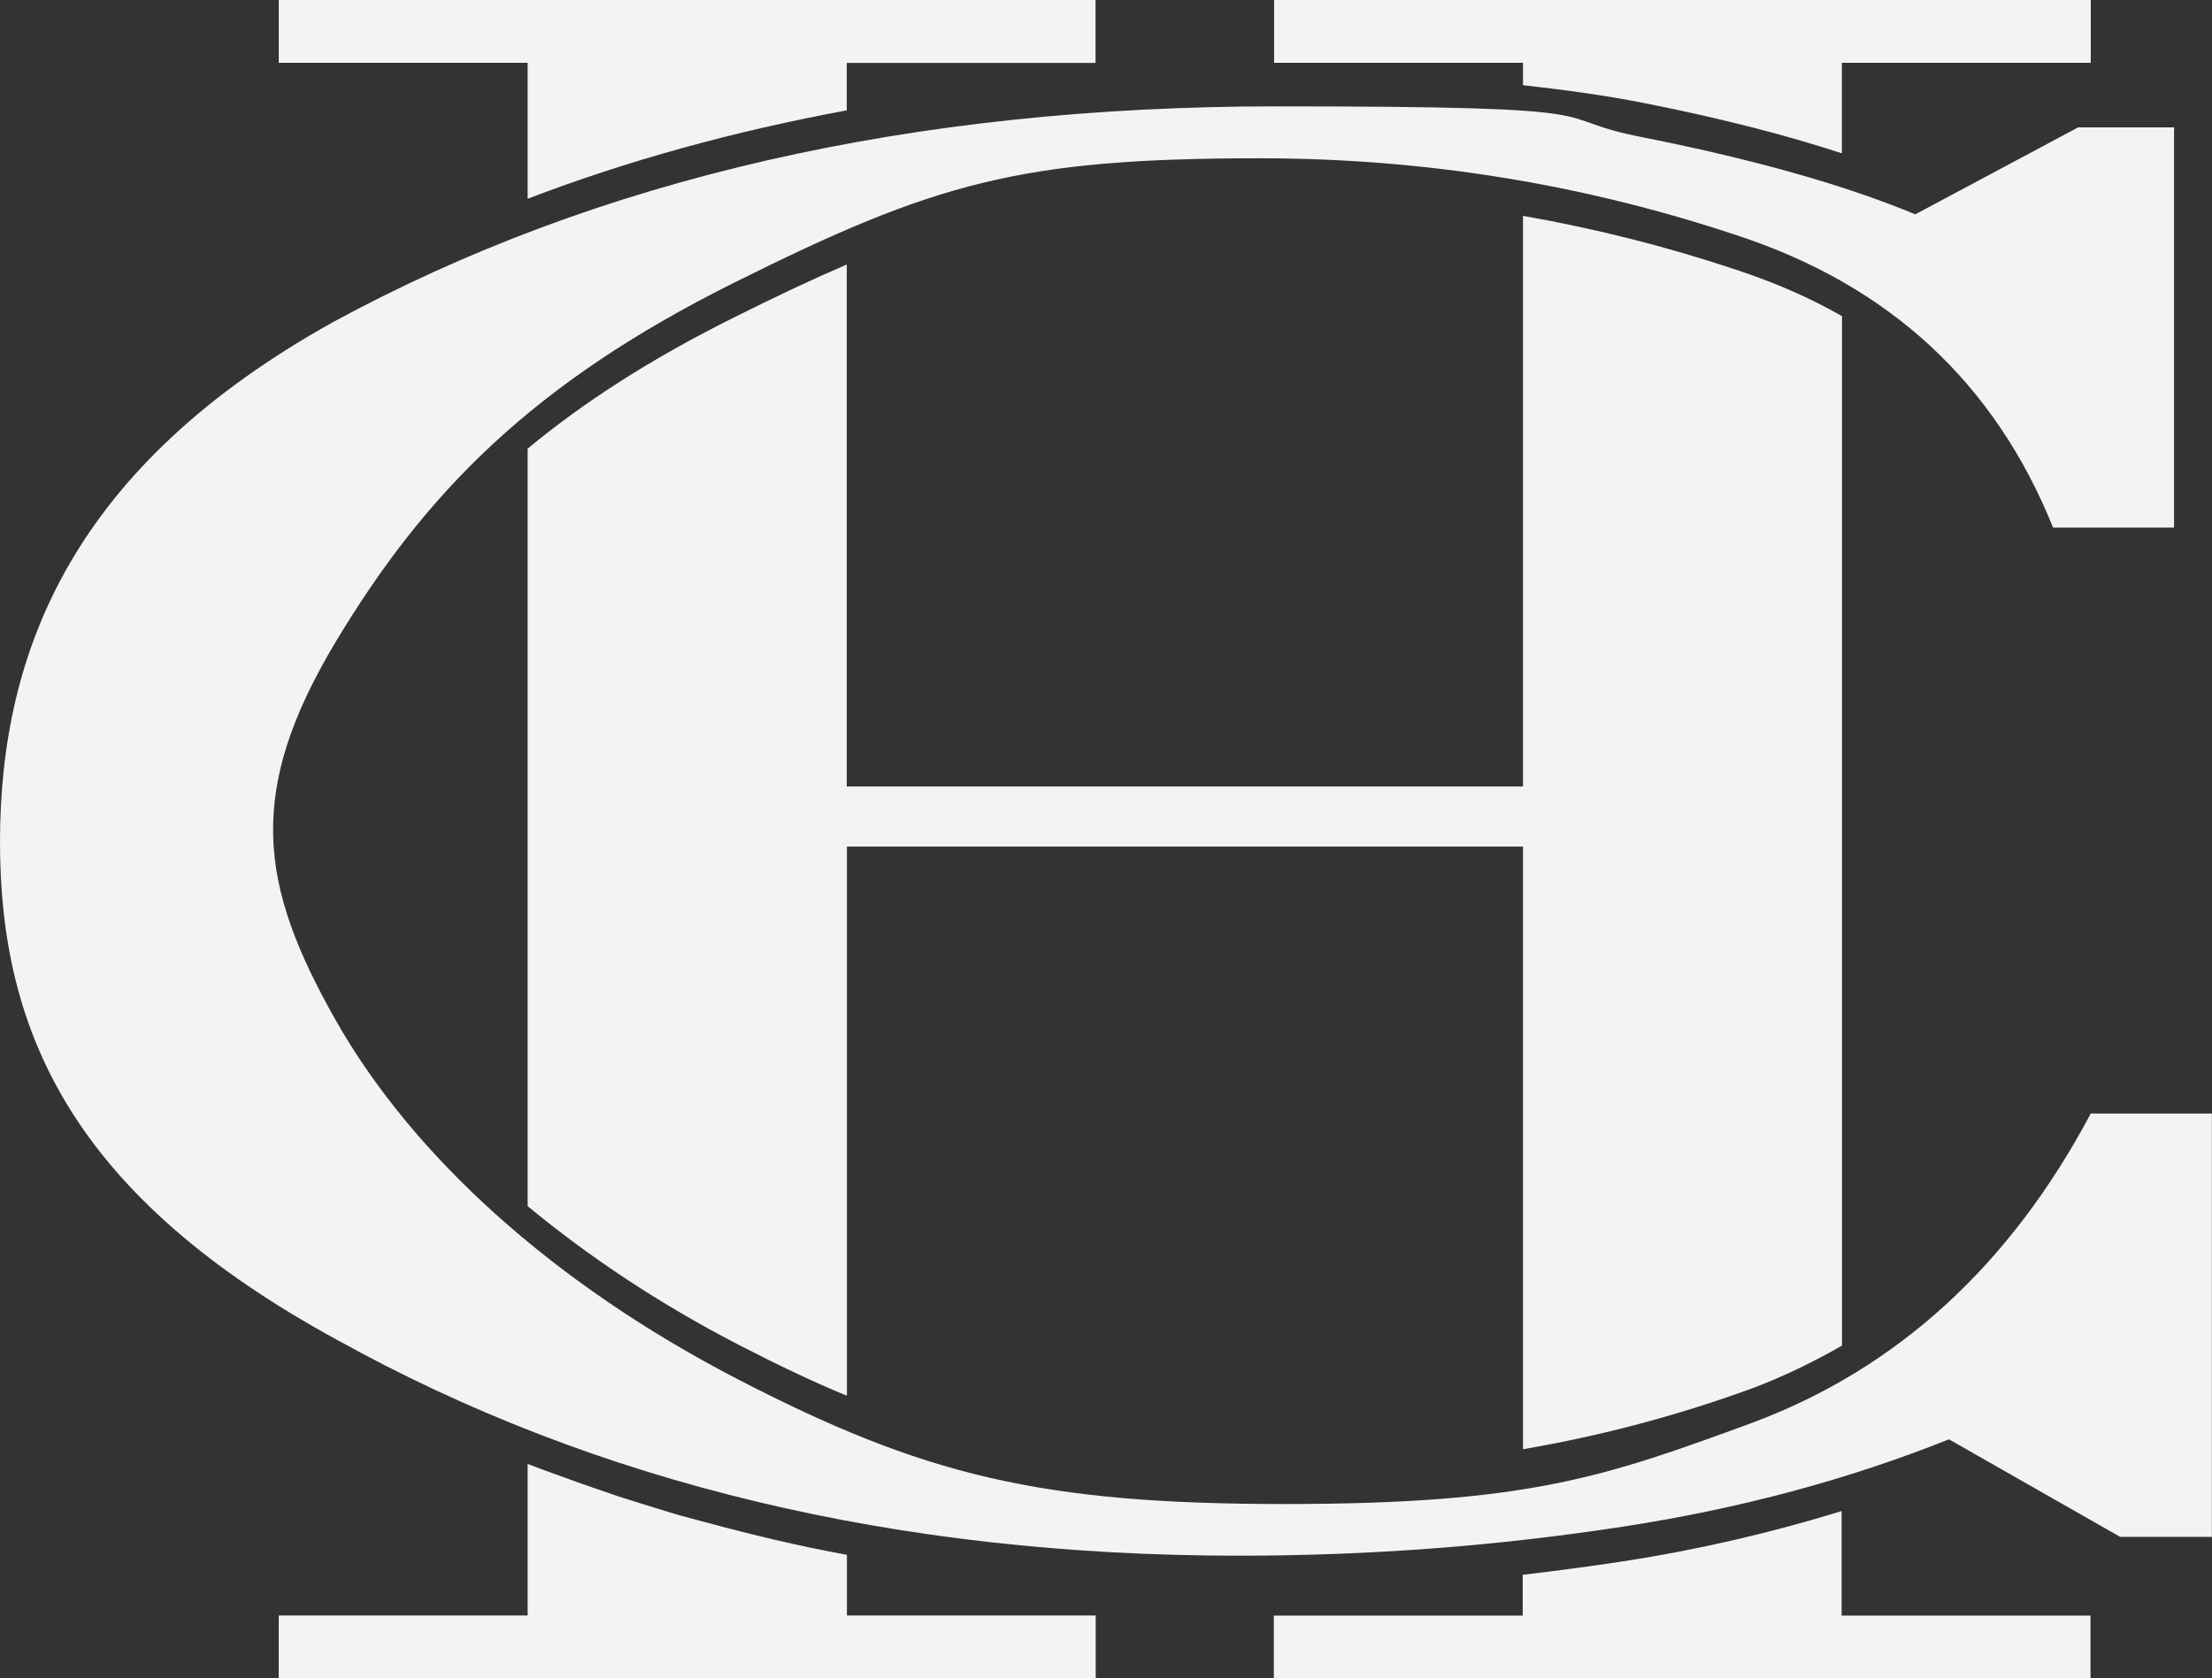
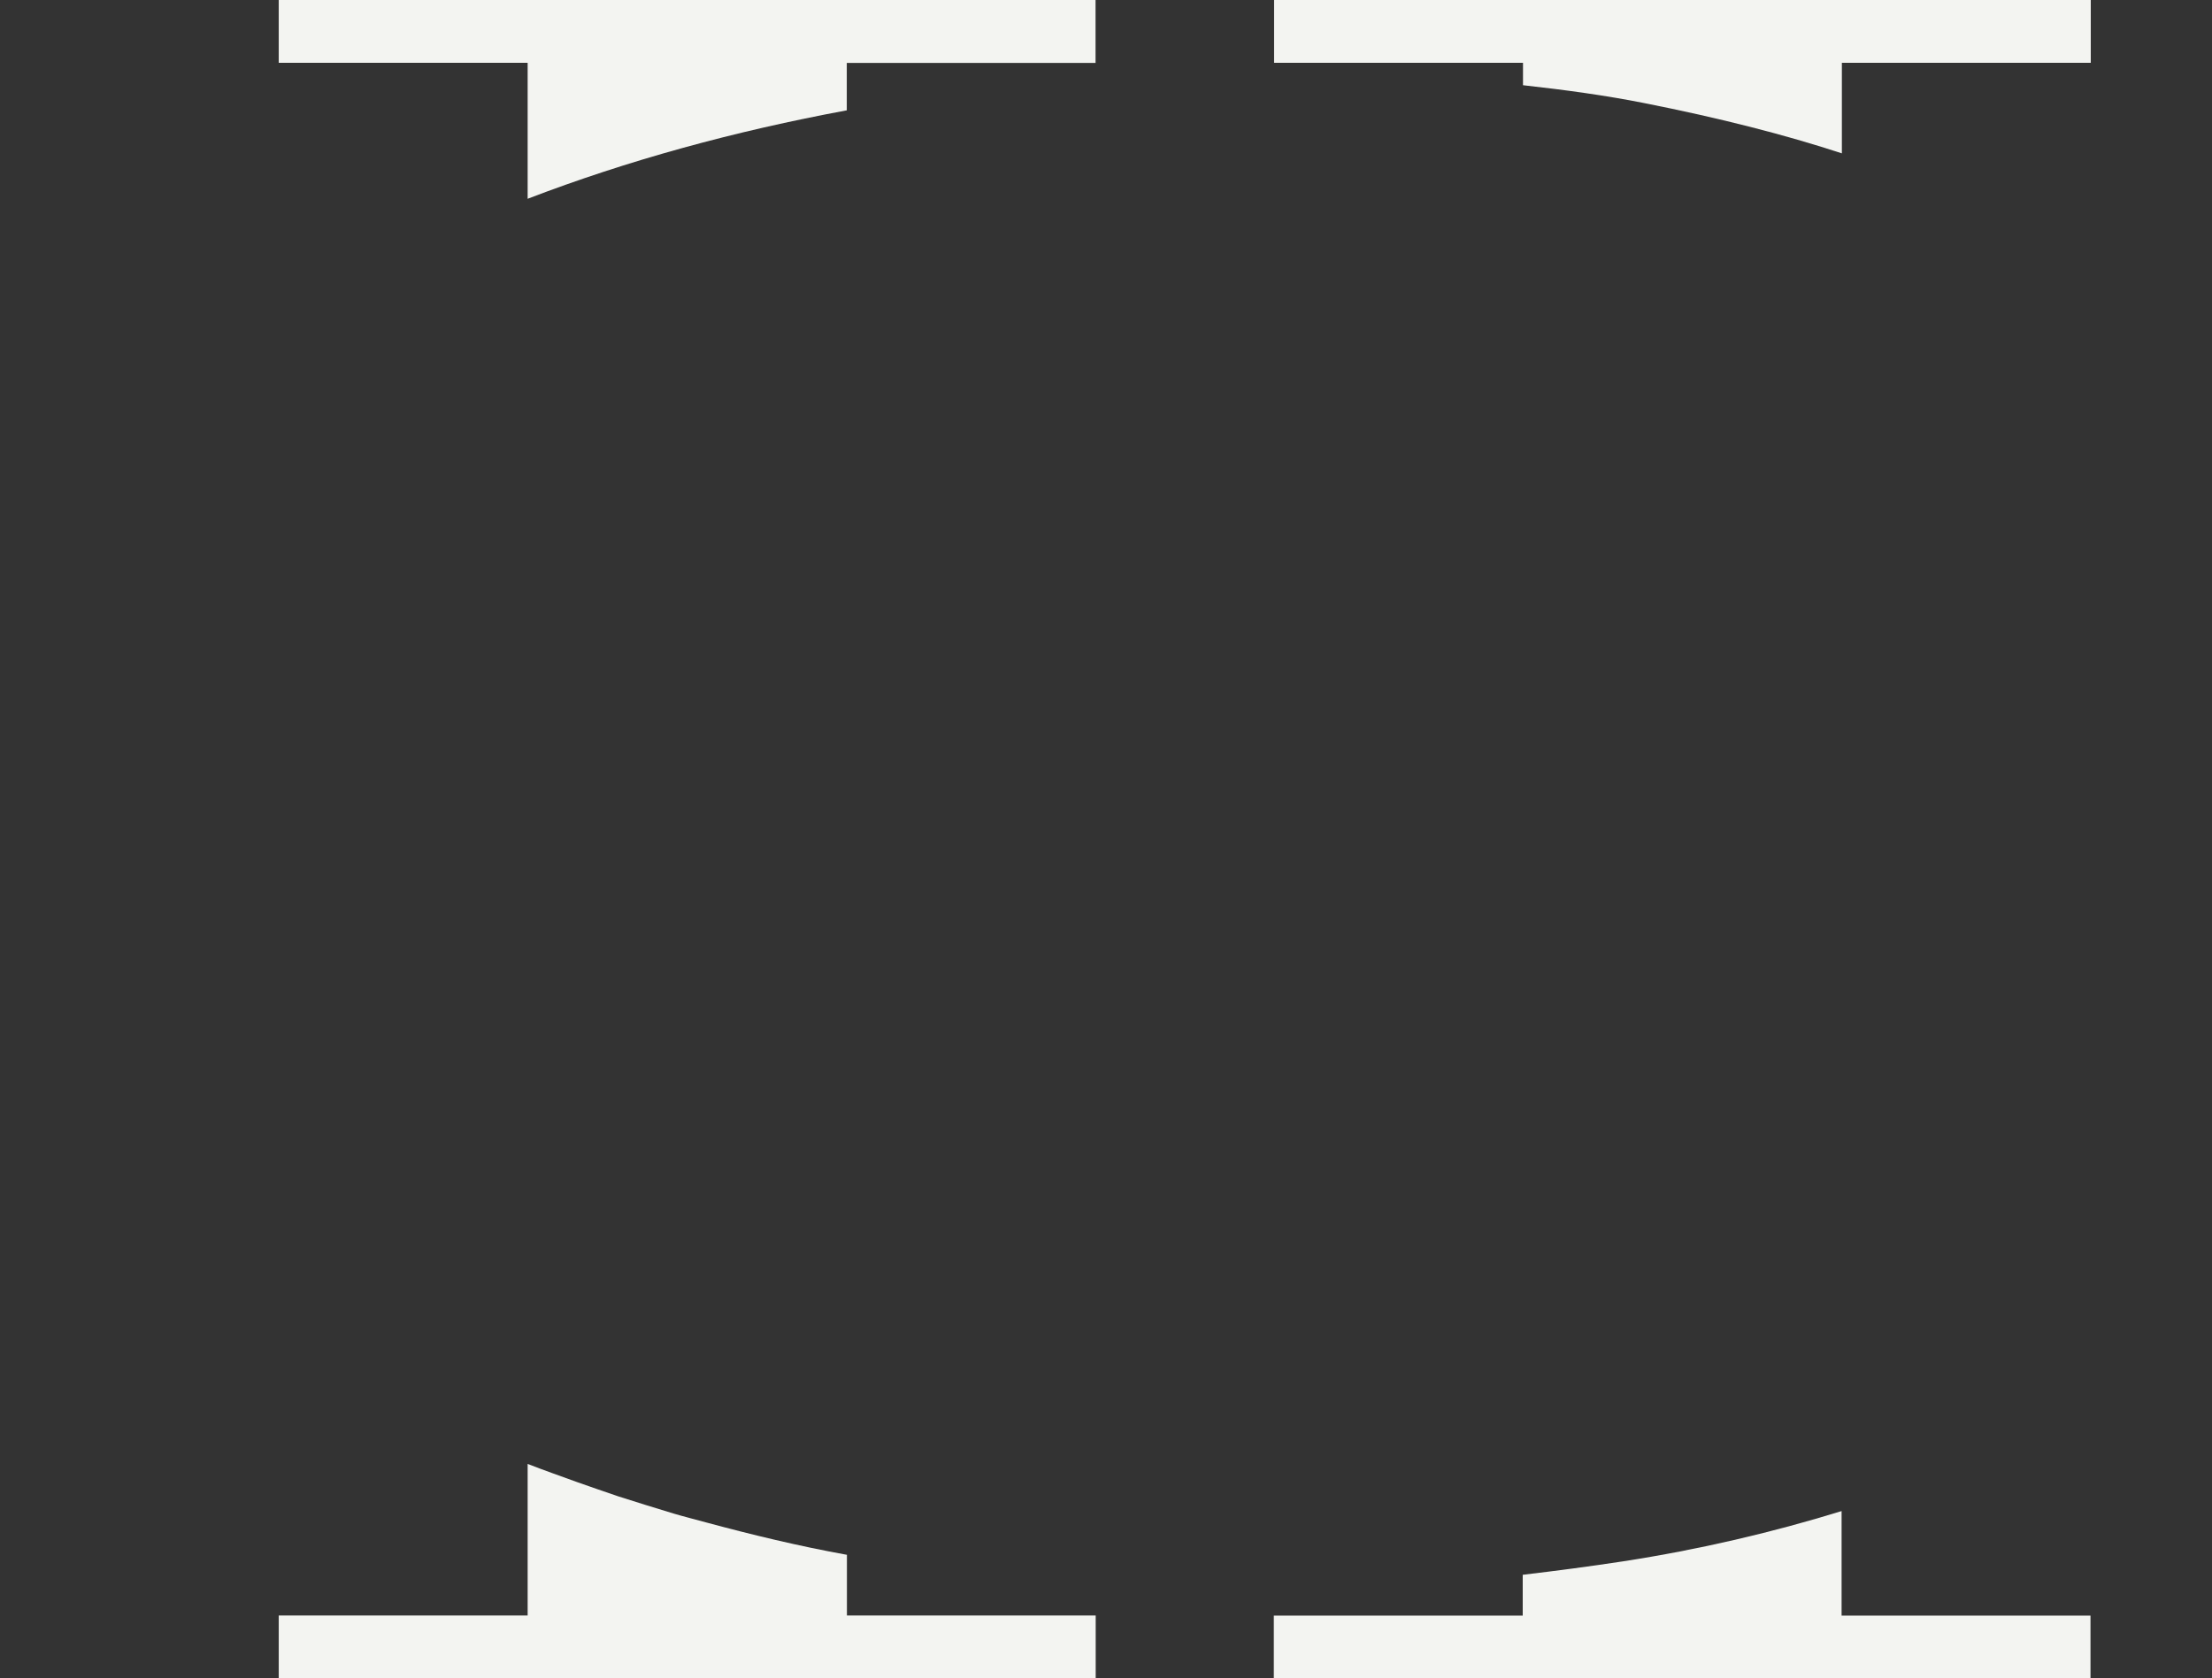
<svg xmlns="http://www.w3.org/2000/svg" viewBox="0 0 1609.4 1221.5">
  <rect x="0" y="0" width="1609.4" height="1221.5" fill="#333333" stroke="none" />
  <defs>
    <style>      .cls-1 {        fill: #f3f4f1;      }    </style>
  </defs>
  <g>
    <g id="Layer_1">
      <g>
        <path class="cls-1" d="M383.8,144.7c73-28,150.4-49.2,232.3-64.4v-34.5h181V0H202.8v45.7h181.1v98.9Z" />
        <path class="cls-1" d="M1108,62c30.7,3.4,60.6,7.5,88.2,13,55.1,10.9,102.7,23.1,143.9,36.6V45.7h181.1V0h-594.2v45.7h181.1v16.3Z" />
        <path class="cls-1" d="M1340,1099.7c-50.6,15.6-103.4,28-159,36.6-24.3,3.7-48.6,6.9-73.1,9.8v29.7h-181.1v45.7h594.2v-45.7h-181.1v-76Z" />
        <path class="cls-1" d="M616.1,1131.5h-.2c-34.8-6.3-68.7-14.5-102.1-23.5-7.9-2.2-15.8-4.1-23.8-6.5-13.4-4-26.9-8.3-40.2-12.5-10.2-3.4-20.2-7-30.3-10.5-12-4.4-23.9-8.5-35.6-13.1v110.3h-181.1v45.7h594.4v-45.7h-181v-44.2Z" />
-         <path class="cls-1" d="M1108,572.4h-491.9V192.5c-24.9,10.7-51.6,23.3-82.2,38.6-60.4,30.1-109.1,61.5-150,95.4v551.3c44.4,36.7,95.5,70.9,153.1,100.7,28.2,14.5,53.8,26.9,79.2,37.3v-399.7h491.9v438.6c57.3-9.8,112.9-24.6,167.3-44.5,22.7-8.6,44.2-19.1,64.8-30.9V230.1c-23.4-13.4-49.1-24.6-77.1-33.8-50.8-17-102.6-30-155-39.2v415.3Z" />
-         <path class="cls-1" d="M1542.6,1118.5l-124.6-71c-73,29.2-152,50.5-236.9,63.5-91.3,14.1-184.4,21.2-279.5,21.2-249.2,0-468-52.5-656.4-157.1C54.8,871.3,0,753.2,0,613S53.9,339.4,242,234.6c192.6-104.8,421.5-157.2,686.8-157.2s190.2,7.8,267.3,22.7c80.9,16.1,146.8,34.8,197.4,55.9l118.5-63.3h69.8v291.3h-88c-42.6-105.6-119.5-176.7-230.9-213-111.4-37.1-226.8-55.8-346.3-55.8-174.2,0-236.3,17.6-382.8,90.7-146.5,73.1-224.3,152.6-289.6,261.3-65.3,109-55.9,176.5,0,275.2,55.8,98.5,157.6,191.5,292.6,261.4,135,69.8,219.9,90.8,397.9,90.8s232.9-19.8,340.4-59.2c105.1-39.3,187.2-114.2,246.1-225h88.1v308.1h-66.8Z" />
      </g>
    </g>
  </g>
</svg>